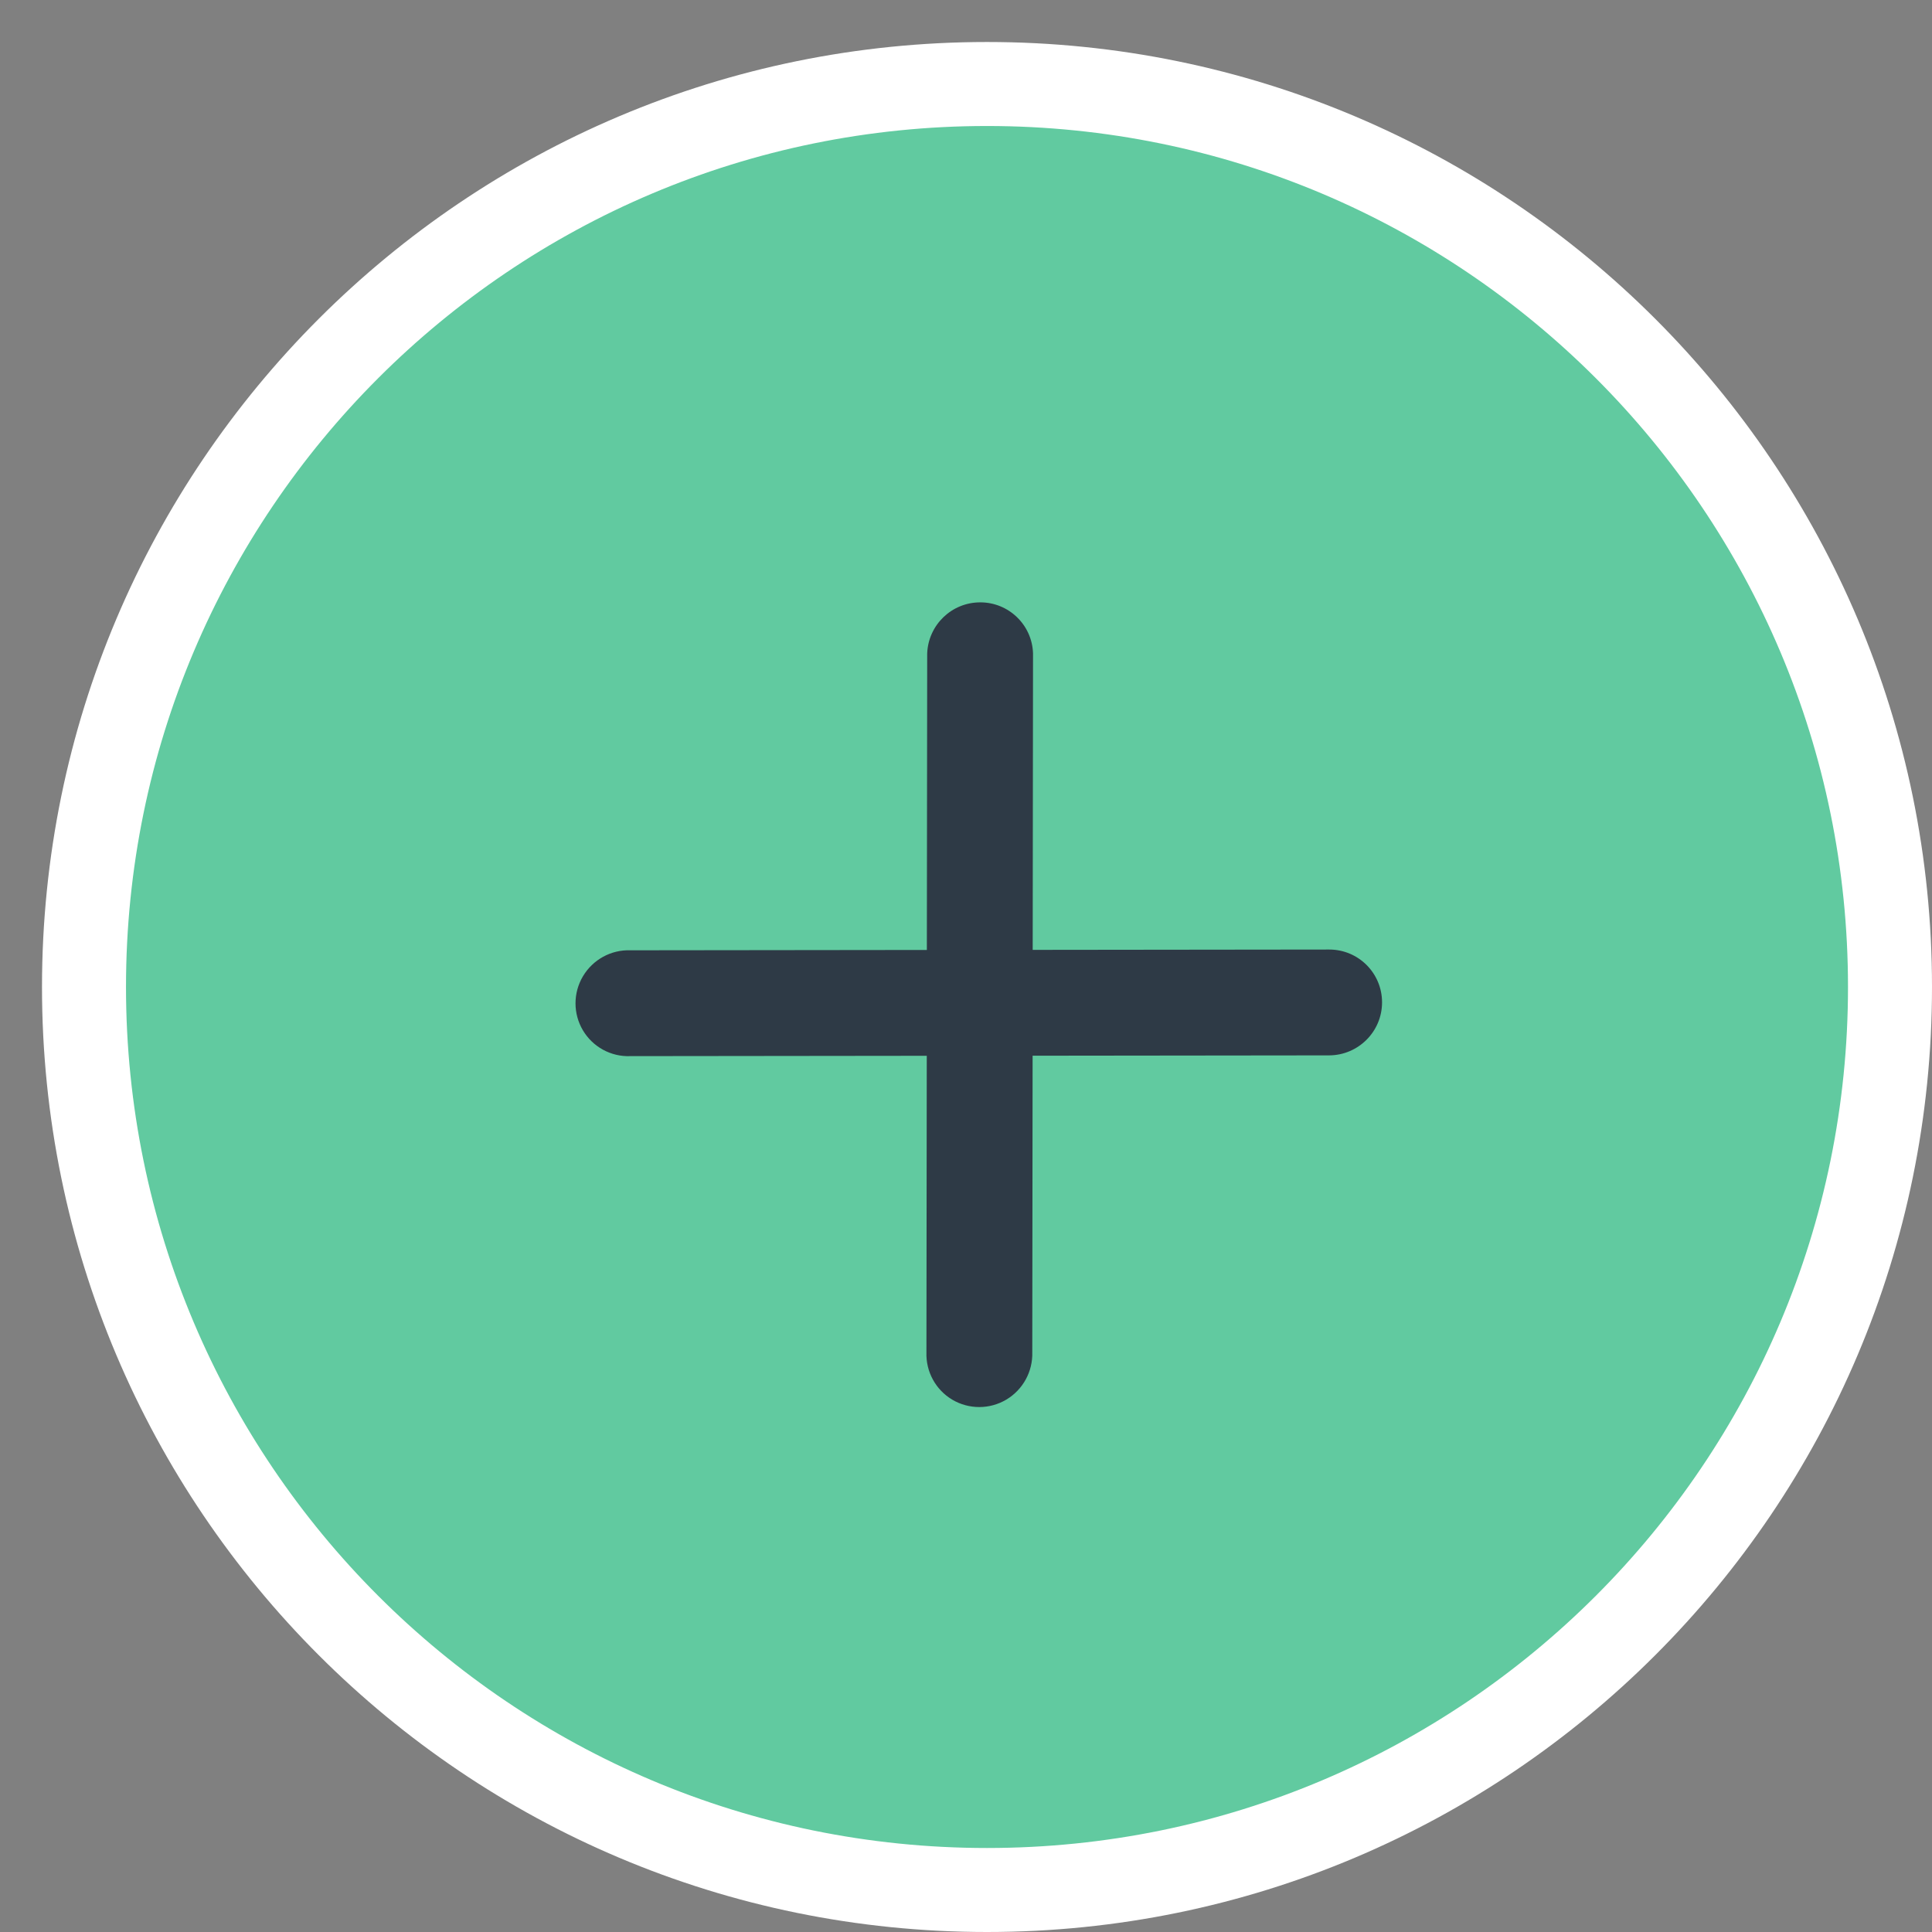
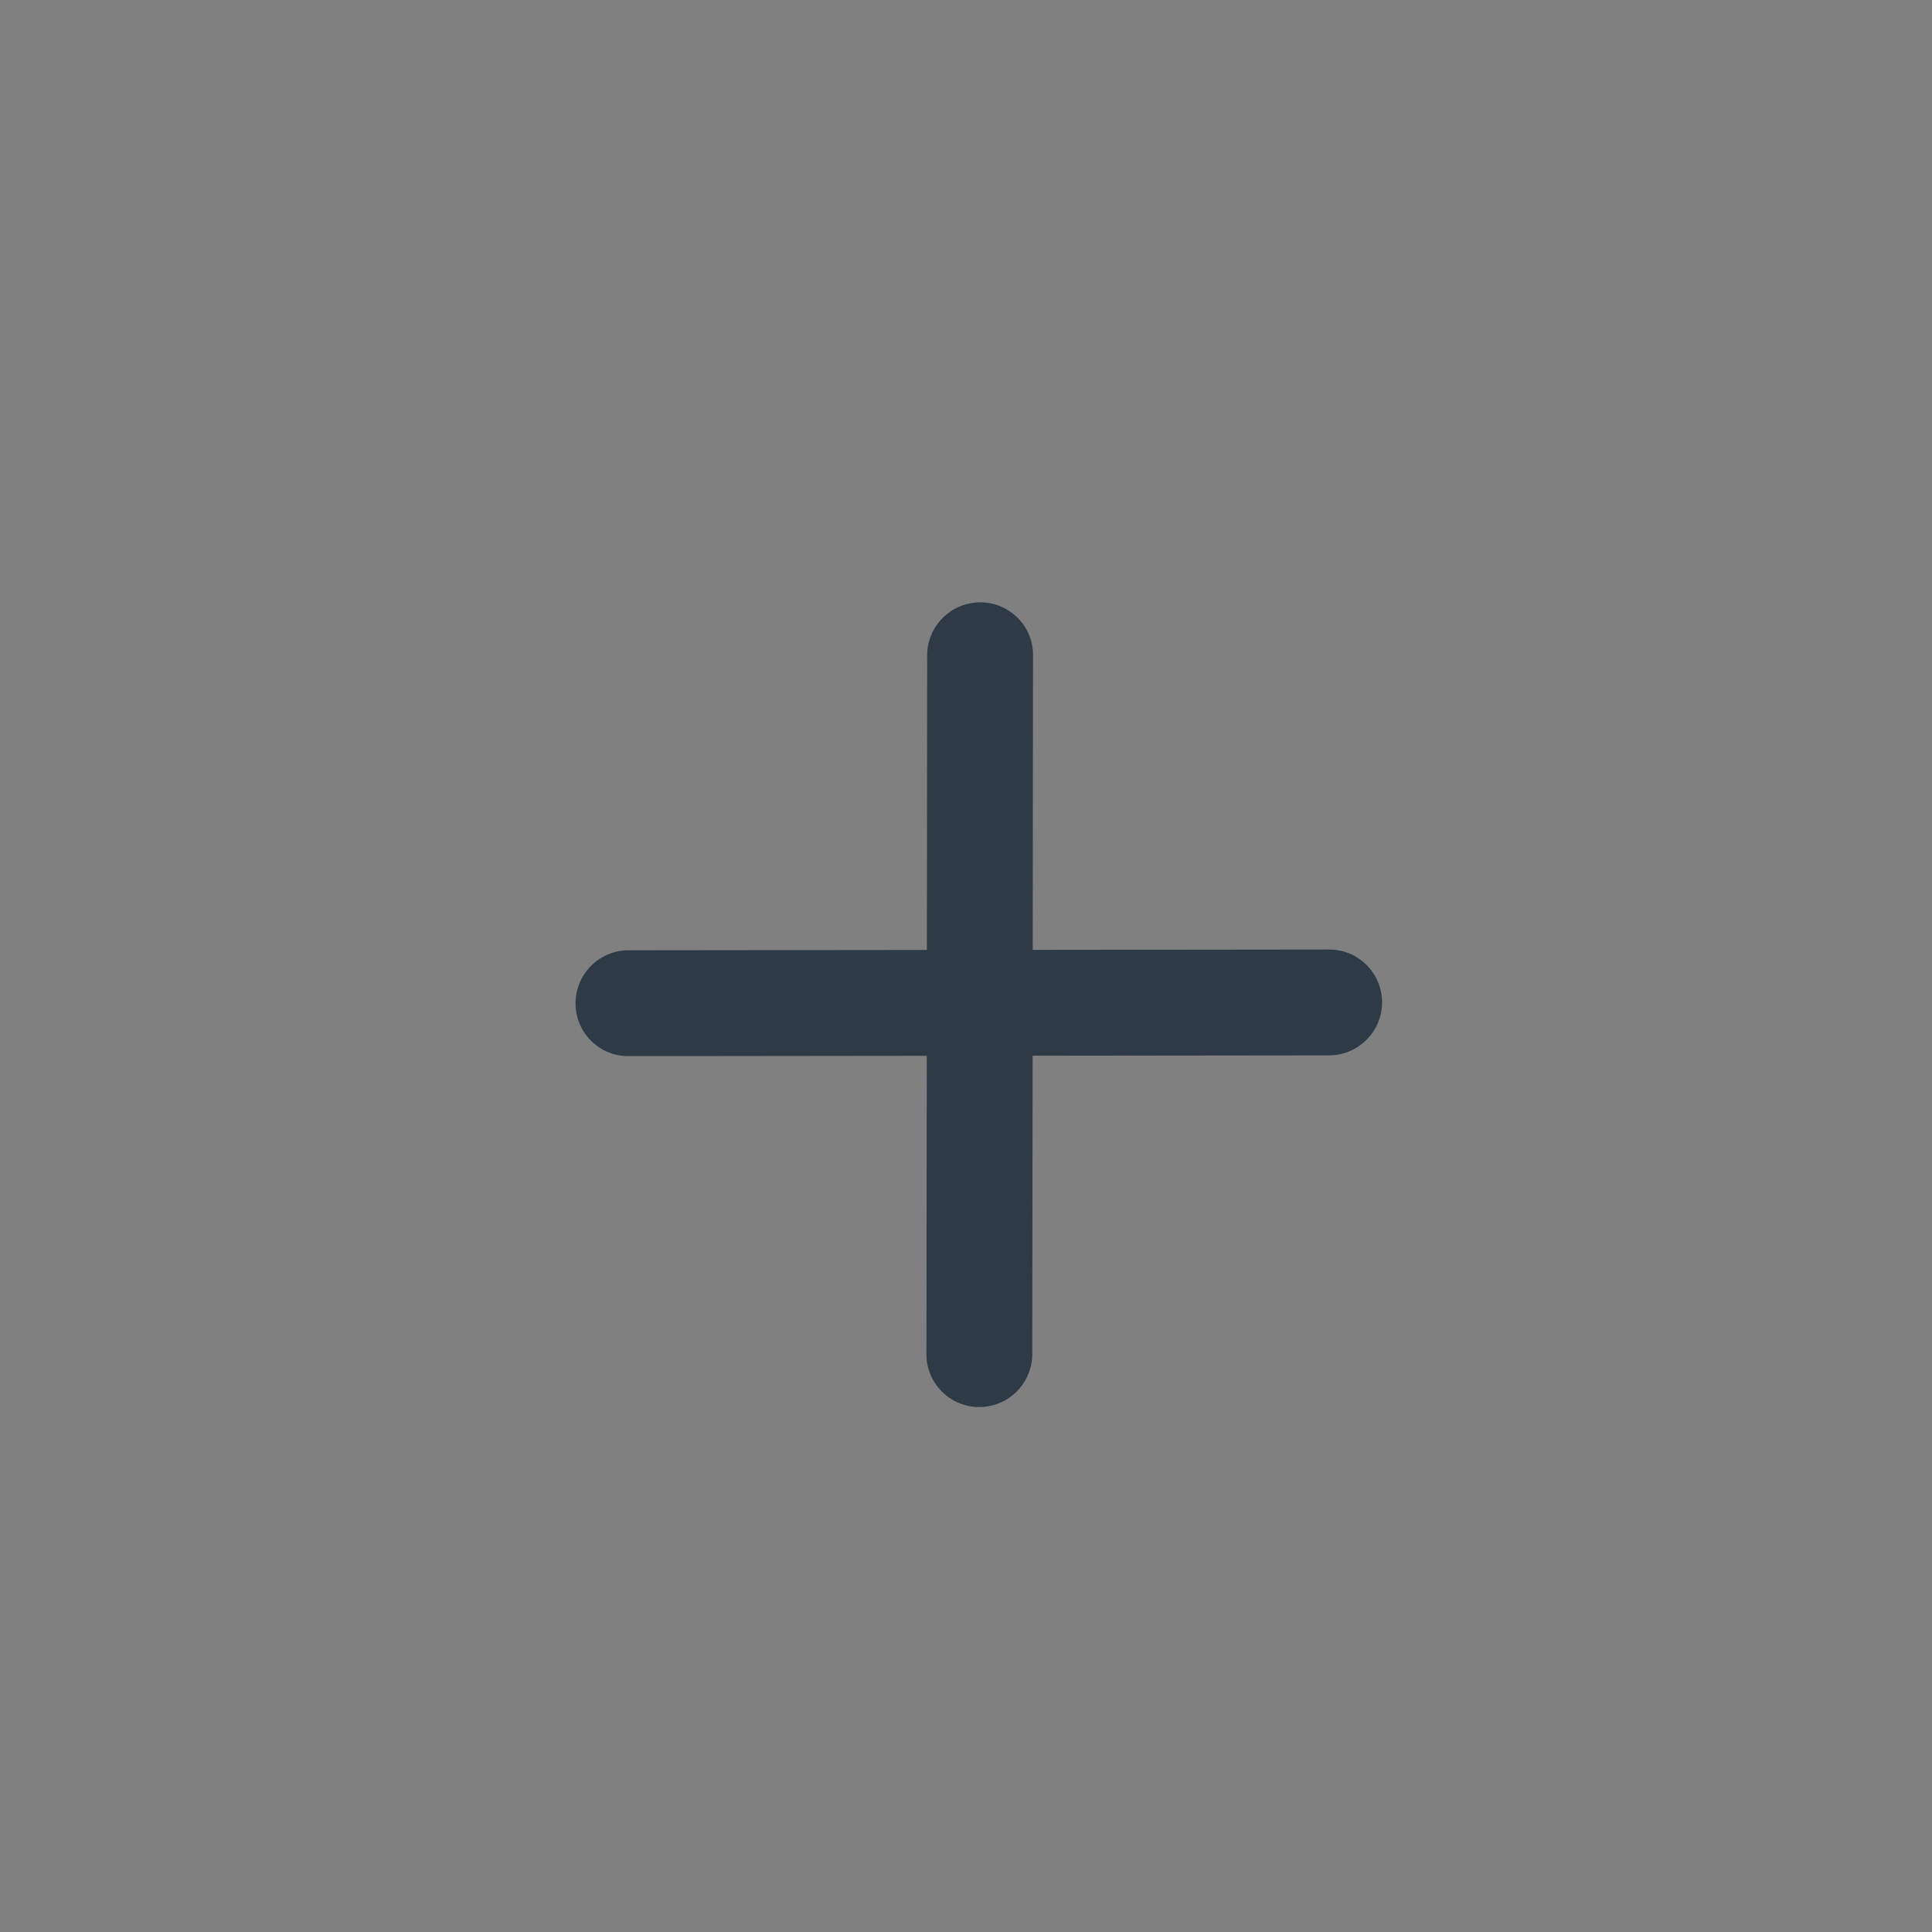
<svg xmlns="http://www.w3.org/2000/svg" width="23" height="23" viewBox="0 0 23 23" fill="none">
  <rect x="0" y="0" width="23" height="23" fill="#808080" stroke="none" />
-   <path d="M11.75 22.5C17.687 22.5 22.5 17.687 22.5 11.75C22.5 5.813 17.687 1 11.75 1C5.813 1 1 5.813 1 11.75C1 17.687 5.813 22.5 11.75 22.5Z" fill="#61CAA0" stroke="white" />
  <path fill-rule="evenodd" clip-rule="evenodd" d="M15.824 11.304L12.294 11.308L12.298 7.778C12.287 7.439 12.008 7.17 11.669 7.171C11.329 7.171 11.051 7.44 11.038 7.779L11.034 11.309L7.504 11.313C7.274 11.305 7.058 11.424 6.94 11.622C6.822 11.821 6.822 12.067 6.939 12.265C7.056 12.463 7.273 12.582 7.503 12.573L11.033 12.569L11.029 16.099C11.021 16.329 11.139 16.546 11.337 16.663C11.535 16.78 11.781 16.78 11.98 16.662C12.178 16.544 12.296 16.328 12.289 16.098L12.293 12.568L15.822 12.564C16.17 12.563 16.453 12.281 16.453 11.933C16.453 11.585 16.172 11.304 15.824 11.304Z" fill="#2E3A46" />
</svg>